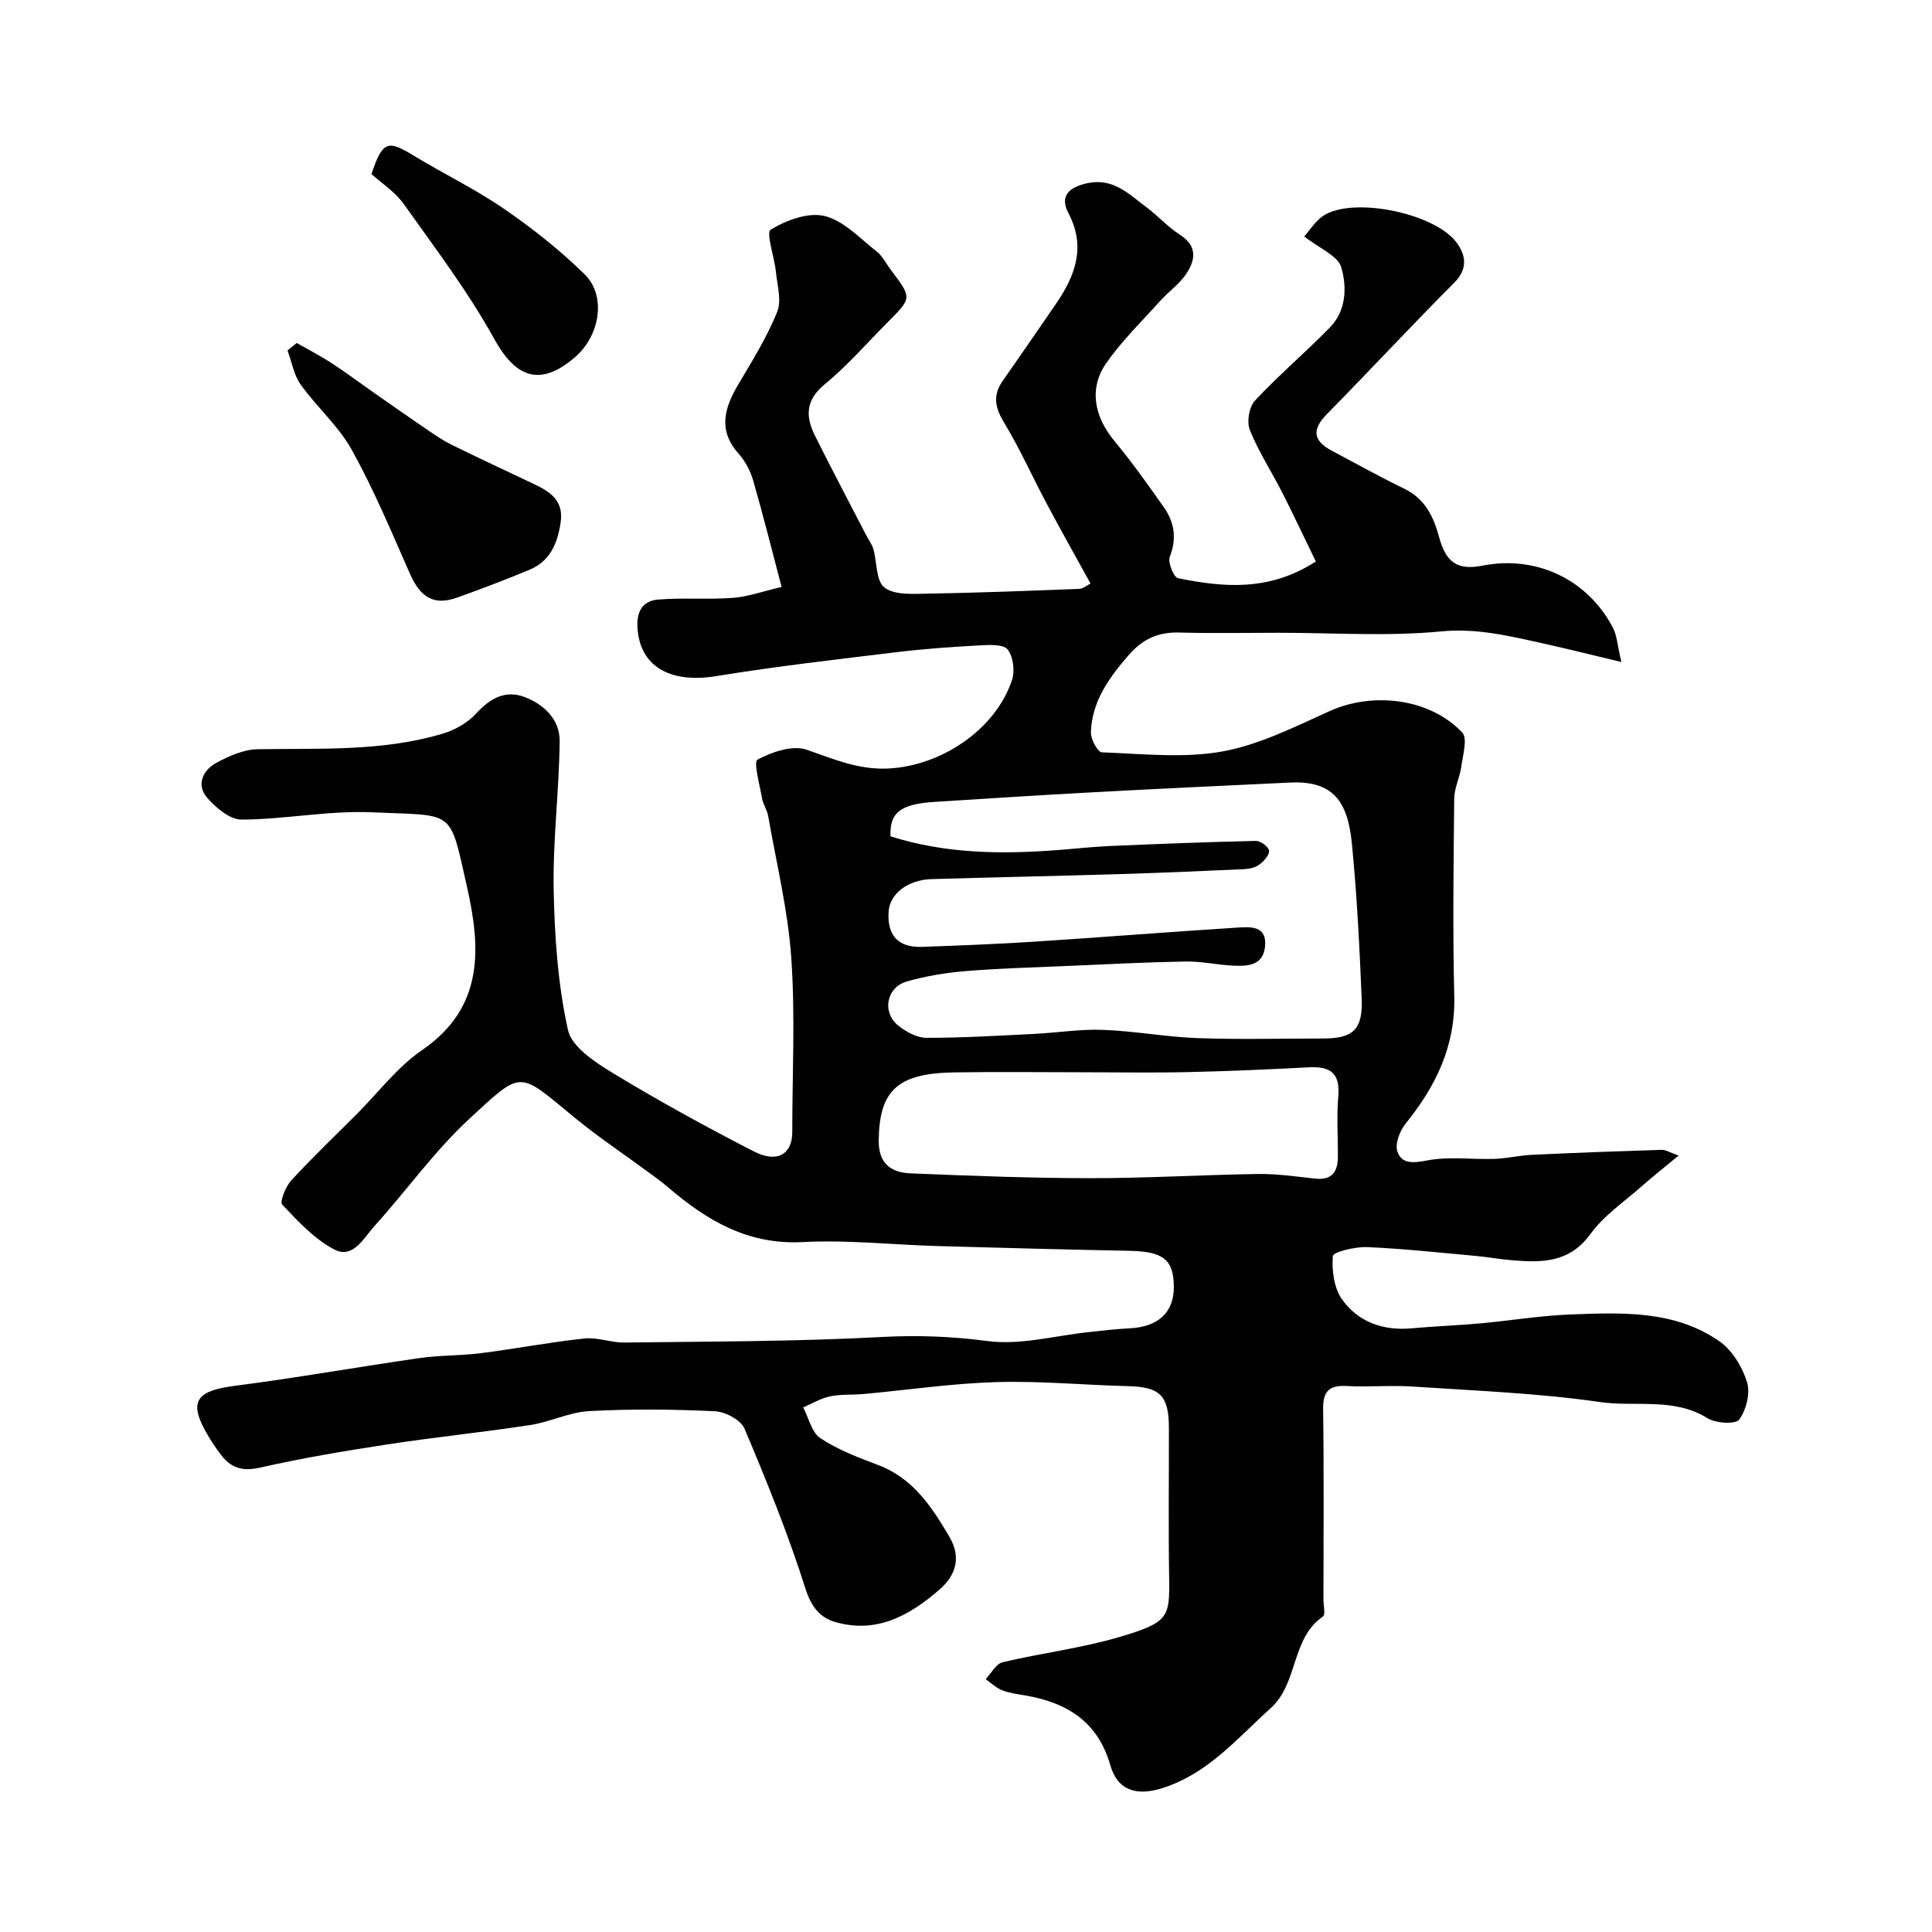
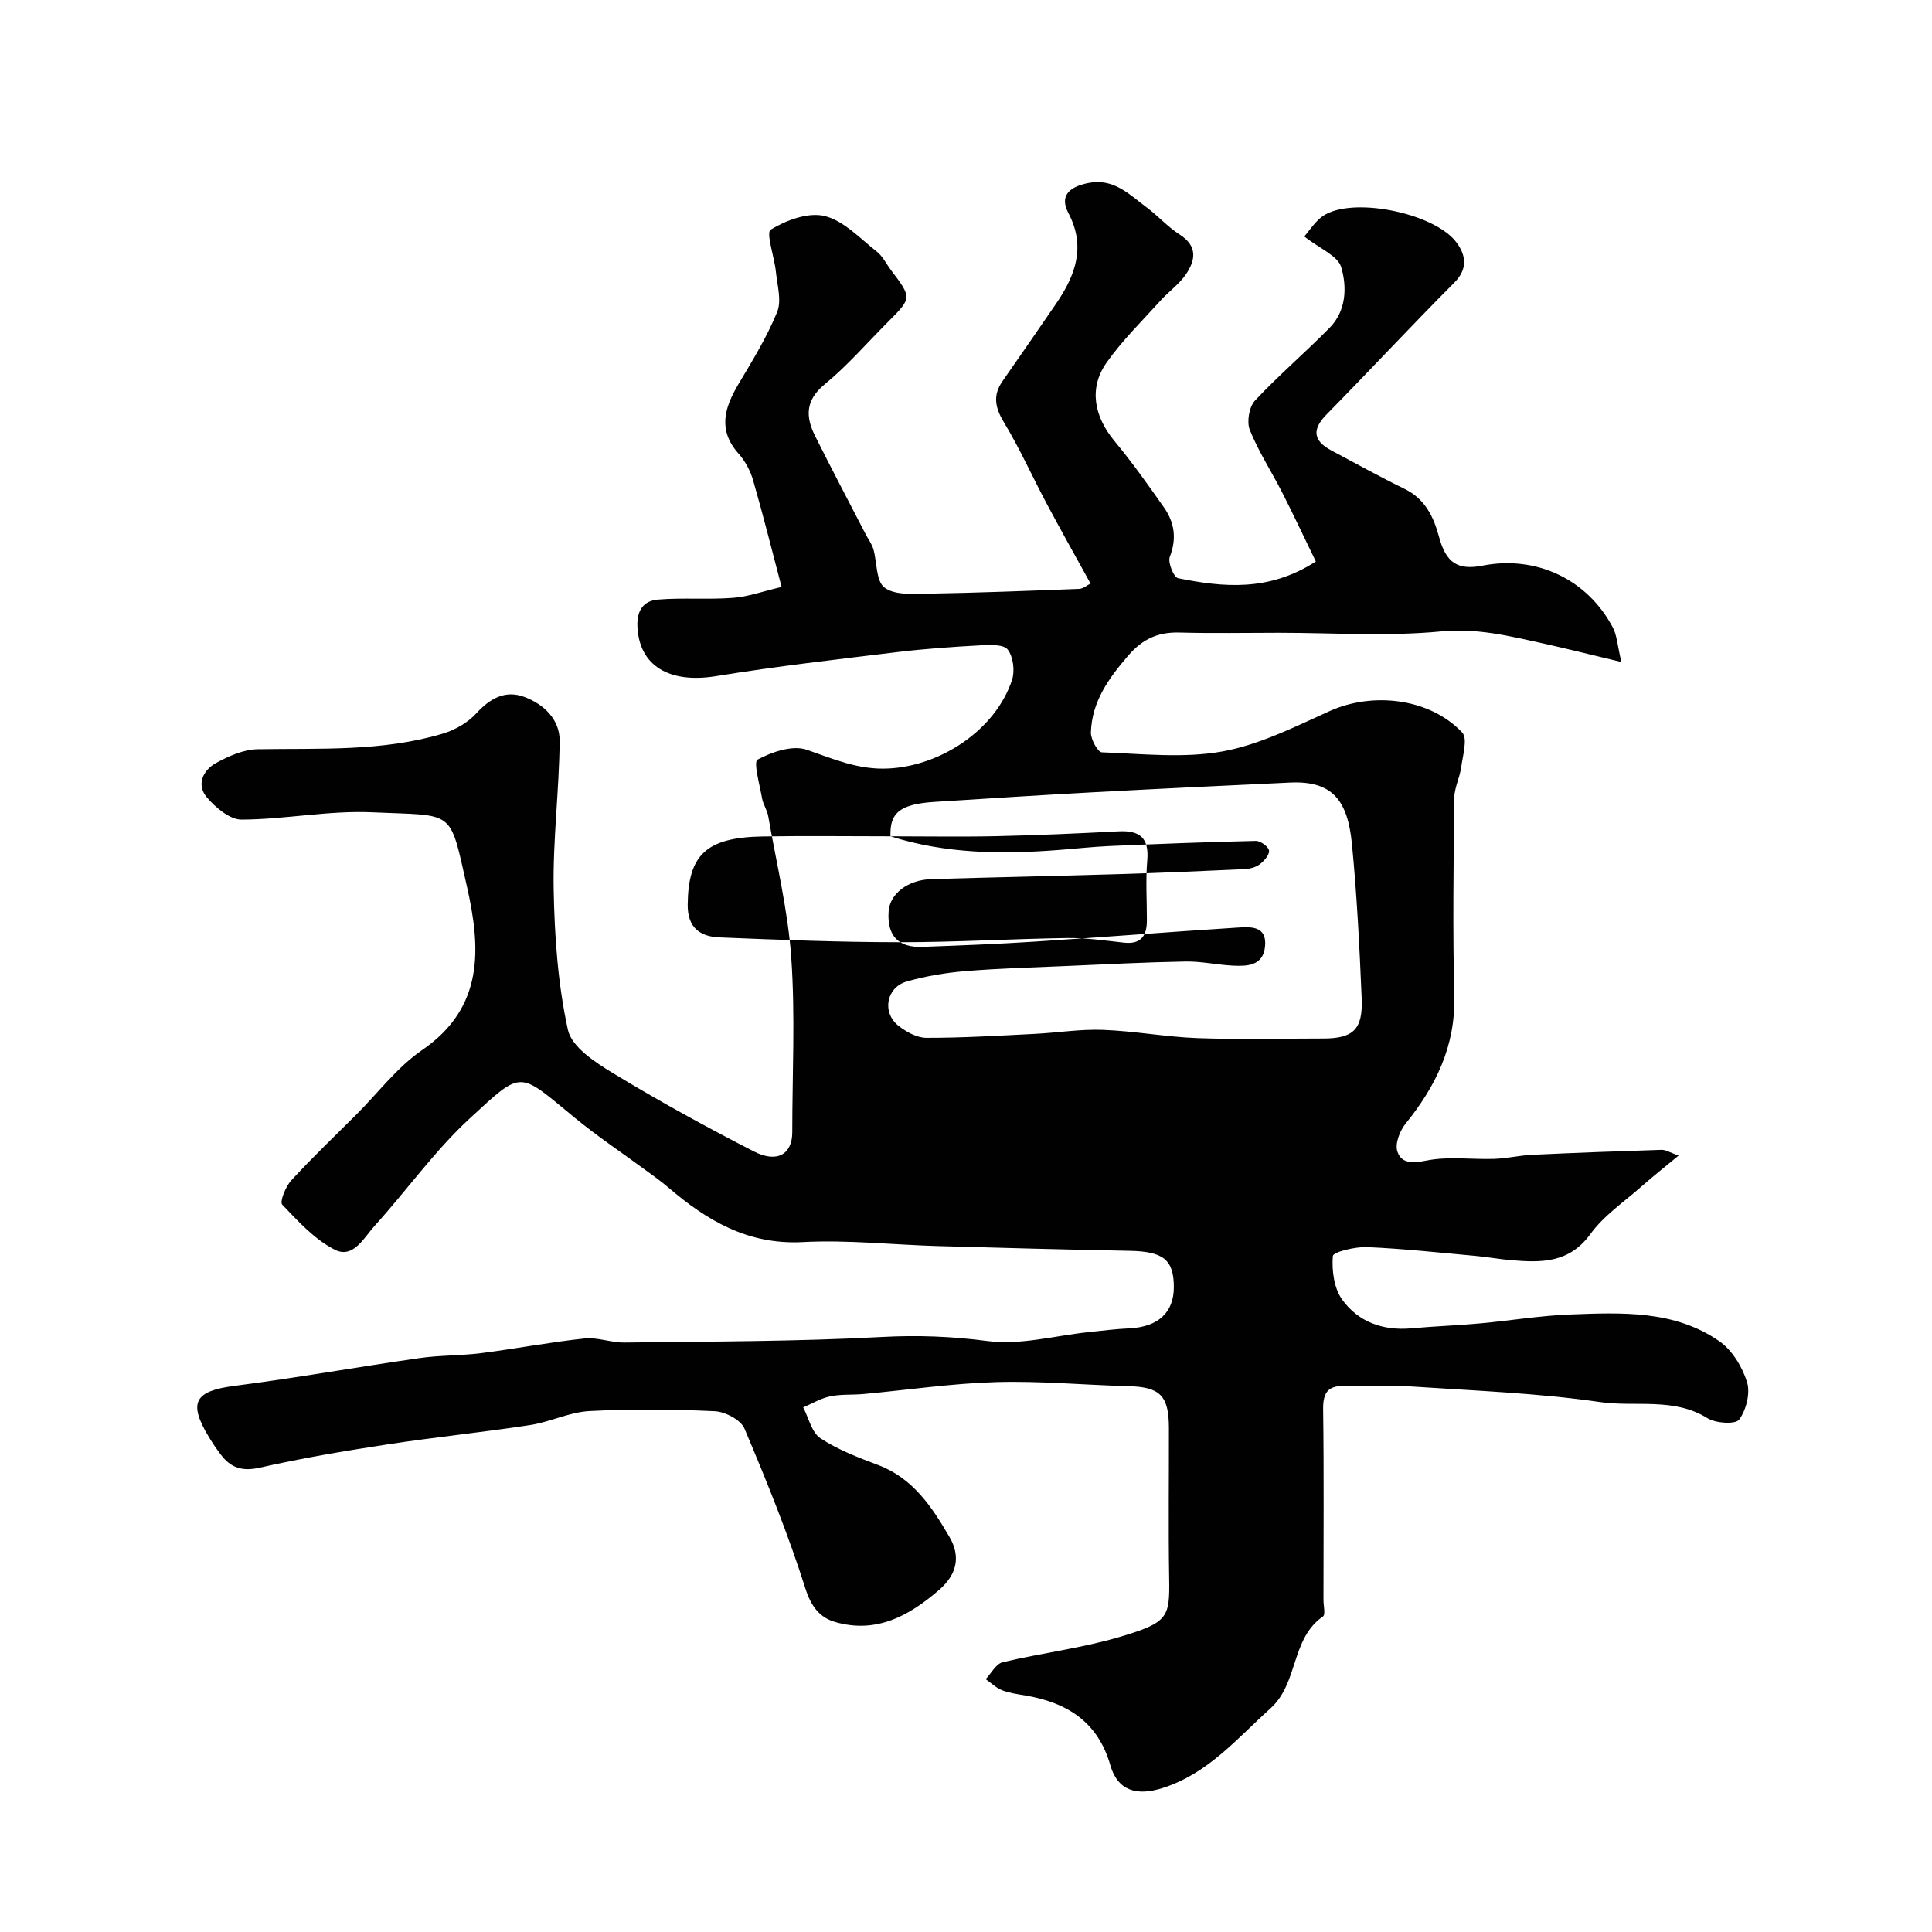
<svg xmlns="http://www.w3.org/2000/svg" enable-background="new 0 0 400 400" viewBox="0 0 400 400">
  <g fill="#010102">
-     <path d="m161.82 121.52c-2.03-7.71-3.83-14.92-5.89-22.06-.57-1.98-1.64-3.99-3.01-5.53-4.33-4.86-2.95-9.46-.07-14.33 2.9-4.88 5.92-9.77 8.05-15 .96-2.36.02-5.55-.26-8.34-.31-3.04-2.1-8.09-1.07-8.72 3.21-1.96 7.79-3.65 11.18-2.81 3.96.98 7.31 4.64 10.77 7.35 1.24.97 1.99 2.57 2.98 3.88 4.31 5.71 4.31 5.71-.62 10.66-4.36 4.36-8.42 9.08-13.16 12.97-4.03 3.32-3.93 6.73-1.96 10.68 3.42 6.84 6.99 13.61 10.5 20.4.53 1.02 1.26 1.97 1.57 3.05.77 2.69.51 6.49 2.24 7.88 1.95 1.58 5.64 1.37 8.56 1.32 10.6-.18 21.2-.59 31.79-1 .85-.03 1.68-.77 2.36-1.11-3.14-5.7-6.21-11.15-9.14-16.66-2.95-5.54-5.51-11.3-8.76-16.66-1.85-3.06-2.38-5.61-.33-8.56 3.72-5.36 7.46-10.71 11.13-16.1 3.96-5.81 6.2-11.74 2.5-18.76-1.81-3.44.08-5.34 4.03-6.16 5.38-1.11 8.57 2.35 12.18 5.02 2.37 1.76 4.38 4.05 6.85 5.63 3.8 2.43 3.26 5.38 1.24 8.31-1.4 2.02-3.54 3.51-5.21 5.37-3.8 4.21-7.91 8.22-11.16 12.83-3.73 5.28-2.6 11.14 1.62 16.23 3.64 4.4 6.97 9.07 10.25 13.75 2.18 3.11 2.69 6.45 1.21 10.25-.44 1.14.82 4.23 1.71 4.41 9.39 1.89 18.81 2.81 28.53-3.46-2.33-4.79-4.55-9.53-6.92-14.2-2.22-4.36-4.93-8.51-6.75-13.03-.67-1.67-.15-4.77 1.06-6.07 4.91-5.26 10.42-9.95 15.47-15.09 3.46-3.52 3.61-8.43 2.39-12.55-.7-2.37-4.44-3.83-7.65-6.36 1.03-1.09 2.41-3.49 4.48-4.6 6.58-3.53 22.64-.04 27.02 5.82 1.94 2.6 2.47 5.45-.47 8.39-8.91 8.93-17.49 18.18-26.34 27.18-3.11 3.15-2.91 5.48.94 7.53 5.02 2.67 10 5.44 15.11 7.93 4.28 2.08 6.05 5.79 7.18 10 1.43 5.29 3.82 6.92 8.98 5.91 11.1-2.17 21.68 2.77 26.99 12.81.86 1.62.93 3.65 1.77 7.14-6.27-1.49-11.24-2.75-16.24-3.85-6.94-1.53-13.64-3.2-21.11-2.48-11.1 1.06-22.37.28-33.57.28-6.87 0-13.74.14-20.6-.05-4.41-.12-7.61 1.33-10.58 4.77-4.06 4.71-7.53 9.53-7.73 15.9-.05 1.41 1.42 4.1 2.26 4.13 8.32.3 16.85 1.27 24.92-.17 7.67-1.38 15.01-5.1 22.24-8.36 8.93-4.04 20.76-2.69 27.46 4.44 1.16 1.24.11 4.73-.21 7.14-.3 2.19-1.43 4.32-1.45 6.49-.14 13.66-.32 27.34.01 40.99.25 10.33-3.84 18.64-10.1 26.38-1.19 1.48-2.21 4.15-1.68 5.73.86 2.57 3.18 2.44 6.09 1.87 4.52-.89 9.33-.18 14.02-.34 2.61-.09 5.19-.72 7.8-.84 8.93-.42 17.86-.75 26.79-1.03.86-.03 1.74.56 3.53 1.19-2.93 2.43-5.33 4.31-7.62 6.34-3.64 3.22-7.85 6.05-10.64 9.9-4.4 6.06-10.19 5.94-16.38 5.42-2.44-.2-4.87-.66-7.31-.88-7.52-.68-15.04-1.51-22.58-1.83-2.45-.1-7 1.01-7.06 1.85-.24 2.98.24 6.65 1.92 9 3.33 4.64 8.44 6.49 14.3 5.97 4.76-.43 9.54-.6 14.29-1.03 6.21-.56 12.39-1.6 18.61-1.84 10.67-.4 21.58-.93 30.89 5.53 2.66 1.84 4.76 5.31 5.74 8.46.72 2.29-.16 5.77-1.62 7.77-.75 1.03-4.85.78-6.57-.29-7-4.36-14.87-2.27-22.24-3.34-12.83-1.86-25.87-2.34-38.84-3.21-4.5-.3-9.05.14-13.56-.11-3.68-.2-4.99 1.05-4.93 4.82.18 13.16.07 26.33.07 39.49 0 1.17.45 3.01-.1 3.4-6.69 4.61-5.03 13.78-10.88 19.04-6.96 6.26-12.94 13.53-22.41 16.51-5.26 1.66-9.23.54-10.74-4.75-2.58-9.05-9.04-13-17.69-14.46-1.6-.27-3.25-.48-4.73-1.07-1.24-.49-2.27-1.51-3.39-2.29 1.16-1.21 2.14-3.18 3.52-3.5 8.06-1.92 16.38-2.91 24.29-5.26 10.02-2.98 10.32-3.99 10.18-12.24-.17-10.33-.03-20.66-.05-31-.01-6.73-1.84-8.49-8.4-8.66-9.13-.23-18.27-1.11-27.38-.84-9.17.27-18.3 1.63-27.46 2.47-2.3.21-4.67.01-6.91.48-1.93.41-3.72 1.5-5.57 2.29 1.15 2.19 1.77 5.2 3.58 6.39 3.63 2.39 7.84 3.99 11.95 5.54 7.25 2.74 11.16 8.73 14.77 14.91 2.32 3.98 1.57 7.71-2.13 10.92-6.27 5.44-13.08 9.13-21.58 6.66-3.08-.9-4.92-3.12-6.11-6.87-3.57-11.27-8.03-22.28-12.64-33.18-.76-1.79-3.98-3.48-6.14-3.58-8.65-.41-17.34-.49-25.98-.03-4.12.22-8.11 2.26-12.24 2.89-9.85 1.51-19.77 2.51-29.62 4.02-8.83 1.35-17.65 2.83-26.35 4.8-3.62.82-6 .06-8.06-2.67-.89-1.17-1.72-2.39-2.48-3.65-4.37-7.2-2.95-9.55 5.3-10.61 12.79-1.65 25.51-3.92 38.28-5.75 4.23-.61 8.56-.49 12.8-1.03 7.13-.91 14.21-2.27 21.36-3.03 2.7-.29 5.52.87 8.27.84 17.77-.23 35.56-.2 53.29-1.15 7.43-.4 14.52-.13 21.91.84 6.8.9 13.99-1.13 21.01-1.86 2.77-.29 5.55-.64 8.33-.77 5.95-.28 9.23-3.26 9.22-8.56-.01-5.66-2.2-7.35-9.07-7.49-13.32-.26-26.64-.61-39.96-.99-9.27-.27-18.57-1.31-27.79-.82-11.33.6-19.83-4.44-27.86-11.32-1.49-1.28-3.1-2.41-4.68-3.57-4.86-3.58-9.9-6.94-14.56-10.76-11.89-9.75-10.75-10.2-21.93.12-7.21 6.66-12.99 14.85-19.62 22.17-2.21 2.44-4.44 6.88-8.26 4.93-4.16-2.12-7.58-5.87-10.87-9.33-.56-.59.71-3.75 1.89-5.03 4.33-4.71 8.97-9.13 13.5-13.66 4.48-4.48 8.41-9.76 13.54-13.28 13-8.91 12.17-21.26 9.29-33.99-3.66-16.17-2.38-14.48-19.58-15.26-8.97-.41-18.03 1.47-27.05 1.51-2.43.01-5.38-2.48-7.19-4.6-2.21-2.6-.83-5.62 1.89-7.11 2.63-1.44 5.71-2.81 8.62-2.86 12.86-.22 25.79.52 38.31-3.22 2.52-.75 5.17-2.25 6.93-4.17 2.88-3.15 6.04-4.93 10.03-3.42 4.02 1.52 7.3 4.67 7.26 9.11-.1 10.23-1.42 20.47-1.24 30.68.18 9.75.87 19.64 2.95 29.12.78 3.56 5.71 6.77 9.43 9.02 9.48 5.75 19.22 11.1 29.09 16.16 4.81 2.47 7.93.55 7.93-3.96 0-12.03.63-24.1-.2-36.07-.68-9.87-3.08-19.62-4.78-29.4-.22-1.26-1.05-2.42-1.27-3.68-.49-2.77-1.82-7.55-.94-8.02 2.98-1.6 7.25-3.05 10.17-2.05 5.57 1.92 10.69 4.2 16.92 3.89 10.85-.53 22.14-7.96 25.59-18.3.63-1.88.27-4.82-.88-6.32-.84-1.11-3.72-.99-5.66-.88-5.75.31-11.51.71-17.22 1.4-12.5 1.52-25.03 2.94-37.45 4.97-9.75 1.59-15.99-2.11-16.34-10.3-.15-3.4 1.36-5.3 4.22-5.54 5.15-.43 10.37.03 15.52-.36 3.09-.21 6.17-1.34 10.11-2.26zm22.55 51.63c11.36 3.61 22.93 3.74 34.56 2.85 3.61-.27 7.2-.68 10.81-.84 10.09-.44 20.18-.83 30.27-1.06.96-.02 2.63 1.2 2.73 2.01.11.88-1.04 2.18-1.96 2.86-.84.63-2.1.93-3.2.98-8.64.4-17.28.77-25.93 1.03-12.92.39-25.85.65-38.78 1.03-4.95.15-8.64 3.05-8.89 6.7-.34 4.99 1.98 7.51 6.96 7.33 7.79-.29 15.57-.58 23.35-1.09 13.97-.9 27.92-2.02 41.88-2.9 2.7-.17 6.19-.44 5.74 3.93-.41 4.01-3.7 4.09-6.72 3.94-3.26-.17-6.52-.91-9.77-.85-8.29.15-16.58.58-24.87.94-6.93.3-13.88.48-20.79 1.06-4.04.34-8.11 1.02-12 2.13-4.29 1.22-5.22 6.46-1.71 9.2 1.61 1.26 3.82 2.47 5.75 2.47 7.43.01 14.86-.44 22.29-.81 4.76-.23 9.53-1.02 14.26-.84 6.54.24 13.04 1.47 19.58 1.71 8.65.31 17.32.08 25.98.08 6.26 0 8.28-1.84 8.01-8.31-.45-10.7-.98-21.42-2.03-32.07-.87-8.83-3.97-13.02-12.77-12.61-13.53.63-27.06 1.27-40.58 2-11 .59-22 1.3-32.99 2-7.22.45-9.38 2.27-9.18 7.13zm39.55 48.85c-8.82 0-17.64-.12-26.45.03-11.74.19-15.43 3.82-15.54 14.11-.05 4.82 2.61 6.63 6.59 6.79 12.41.51 24.82.99 37.24 1 11.58.01 23.16-.7 34.74-.87 3.92-.05 7.86.53 11.78.96 3.53.38 4.72-1.46 4.72-4.6.01-4.16-.28-8.34.08-12.47.4-4.65-1.57-6.2-5.94-5.98-8.41.44-16.84.81-25.26 1-7.32.16-14.64.03-21.96.03z" />
-     <path d="m61.43 71.01c2.38 1.36 4.83 2.61 7.12 4.1 2.87 1.86 5.61 3.92 8.41 5.88 3.87 2.71 7.74 5.43 11.65 8.09 1.61 1.1 3.24 2.19 4.98 3.05 5.65 2.77 11.36 5.42 17.04 8.13 3.37 1.61 6.15 3.42 5.43 8.03-.68 4.34-2.22 7.91-6.43 9.67-4.94 2.06-9.94 3.96-14.98 5.76-4.81 1.72-7.61 0-9.79-4.96-3.8-8.64-7.46-17.38-12.02-25.61-2.74-4.94-7.26-8.87-10.59-13.53-1.42-1.99-1.84-4.68-2.72-7.06.64-.53 1.27-1.04 1.9-1.55z" />
-     <path d="m76.91 36.03c2.28-6.79 3.34-7.1 8.57-3.91 6.22 3.79 12.83 6.97 18.82 11.08 5.91 4.06 11.62 8.57 16.73 13.58 4.55 4.45 3.22 12.69-1.99 17.18-7.54 6.5-12.53 3.8-16.74-3.83-5.4-9.78-12.23-18.78-18.73-27.92-1.79-2.51-4.58-4.29-6.66-6.18z" />
+     <path d="m161.82 121.52c-2.03-7.71-3.83-14.92-5.89-22.06-.57-1.98-1.64-3.99-3.01-5.53-4.33-4.86-2.95-9.46-.07-14.33 2.9-4.88 5.92-9.77 8.05-15 .96-2.36.02-5.55-.26-8.34-.31-3.04-2.1-8.09-1.07-8.72 3.21-1.96 7.79-3.65 11.18-2.81 3.96.98 7.31 4.64 10.77 7.35 1.24.97 1.99 2.57 2.98 3.88 4.31 5.71 4.31 5.71-.62 10.66-4.36 4.36-8.42 9.08-13.16 12.97-4.03 3.32-3.93 6.73-1.96 10.68 3.42 6.84 6.99 13.61 10.5 20.4.53 1.02 1.26 1.97 1.57 3.05.77 2.69.51 6.49 2.24 7.88 1.95 1.58 5.64 1.37 8.56 1.32 10.6-.18 21.2-.59 31.79-1 .85-.03 1.68-.77 2.36-1.11-3.14-5.7-6.21-11.15-9.14-16.66-2.95-5.54-5.51-11.3-8.76-16.66-1.85-3.06-2.38-5.61-.33-8.56 3.72-5.36 7.46-10.71 11.13-16.1 3.96-5.81 6.2-11.74 2.5-18.76-1.81-3.44.08-5.34 4.03-6.16 5.38-1.11 8.57 2.35 12.18 5.02 2.37 1.76 4.38 4.05 6.85 5.63 3.8 2.43 3.26 5.38 1.24 8.31-1.4 2.02-3.54 3.51-5.21 5.37-3.8 4.21-7.91 8.22-11.16 12.83-3.73 5.28-2.6 11.14 1.62 16.23 3.64 4.4 6.97 9.07 10.25 13.75 2.18 3.11 2.69 6.45 1.21 10.25-.44 1.14.82 4.23 1.71 4.41 9.39 1.89 18.81 2.81 28.53-3.46-2.33-4.79-4.55-9.53-6.92-14.2-2.22-4.36-4.93-8.51-6.75-13.03-.67-1.67-.15-4.77 1.06-6.07 4.91-5.26 10.42-9.95 15.47-15.09 3.46-3.52 3.61-8.43 2.39-12.55-.7-2.37-4.44-3.83-7.65-6.36 1.03-1.09 2.41-3.49 4.48-4.6 6.58-3.53 22.64-.04 27.02 5.82 1.94 2.6 2.47 5.45-.47 8.39-8.91 8.93-17.49 18.18-26.34 27.18-3.11 3.15-2.91 5.48.94 7.53 5.02 2.67 10 5.44 15.11 7.93 4.28 2.08 6.05 5.79 7.18 10 1.43 5.29 3.82 6.92 8.98 5.91 11.1-2.17 21.68 2.77 26.99 12.81.86 1.62.93 3.65 1.77 7.14-6.27-1.49-11.24-2.75-16.24-3.85-6.94-1.53-13.64-3.2-21.11-2.48-11.1 1.06-22.37.28-33.57.28-6.87 0-13.74.14-20.6-.05-4.41-.12-7.61 1.33-10.58 4.77-4.06 4.71-7.53 9.53-7.73 15.9-.05 1.41 1.42 4.1 2.26 4.13 8.32.3 16.85 1.27 24.92-.17 7.67-1.38 15.01-5.1 22.24-8.36 8.93-4.04 20.76-2.69 27.46 4.44 1.16 1.24.11 4.73-.21 7.14-.3 2.19-1.43 4.32-1.45 6.49-.14 13.66-.32 27.34.01 40.99.25 10.33-3.84 18.64-10.1 26.38-1.19 1.48-2.21 4.15-1.68 5.73.86 2.57 3.18 2.44 6.09 1.87 4.52-.89 9.33-.18 14.02-.34 2.61-.09 5.19-.72 7.8-.84 8.93-.42 17.86-.75 26.79-1.03.86-.03 1.74.56 3.53 1.19-2.93 2.43-5.33 4.31-7.62 6.34-3.64 3.22-7.85 6.05-10.64 9.9-4.4 6.06-10.19 5.94-16.38 5.42-2.44-.2-4.87-.66-7.31-.88-7.52-.68-15.04-1.51-22.58-1.83-2.45-.1-7 1.01-7.06 1.85-.24 2.98.24 6.65 1.92 9 3.33 4.64 8.44 6.49 14.3 5.97 4.76-.43 9.54-.6 14.29-1.03 6.21-.56 12.39-1.6 18.61-1.84 10.67-.4 21.58-.93 30.89 5.53 2.66 1.84 4.76 5.31 5.74 8.46.72 2.29-.16 5.77-1.62 7.77-.75 1.03-4.85.78-6.57-.29-7-4.36-14.87-2.27-22.24-3.34-12.83-1.86-25.87-2.34-38.84-3.21-4.5-.3-9.05.14-13.56-.11-3.68-.2-4.99 1.05-4.93 4.82.18 13.16.07 26.33.07 39.49 0 1.17.45 3.01-.1 3.4-6.69 4.61-5.03 13.78-10.88 19.04-6.96 6.26-12.94 13.53-22.41 16.51-5.26 1.66-9.23.54-10.74-4.75-2.58-9.05-9.04-13-17.69-14.46-1.6-.27-3.25-.48-4.73-1.07-1.24-.49-2.27-1.51-3.39-2.29 1.16-1.21 2.14-3.18 3.52-3.5 8.06-1.92 16.38-2.91 24.29-5.26 10.02-2.98 10.32-3.99 10.18-12.24-.17-10.33-.03-20.66-.05-31-.01-6.73-1.84-8.49-8.4-8.66-9.13-.23-18.27-1.11-27.38-.84-9.17.27-18.3 1.63-27.46 2.47-2.3.21-4.67.01-6.91.48-1.93.41-3.72 1.5-5.57 2.29 1.15 2.19 1.77 5.2 3.58 6.39 3.63 2.39 7.84 3.99 11.95 5.54 7.25 2.74 11.16 8.73 14.77 14.91 2.32 3.98 1.57 7.71-2.13 10.92-6.27 5.44-13.08 9.13-21.58 6.66-3.08-.9-4.92-3.12-6.11-6.87-3.57-11.27-8.03-22.28-12.64-33.18-.76-1.79-3.98-3.48-6.14-3.58-8.65-.41-17.34-.49-25.98-.03-4.12.22-8.11 2.26-12.24 2.89-9.85 1.51-19.77 2.51-29.62 4.02-8.83 1.35-17.65 2.83-26.35 4.8-3.62.82-6 .06-8.06-2.67-.89-1.17-1.72-2.39-2.48-3.65-4.37-7.2-2.95-9.55 5.3-10.61 12.79-1.65 25.51-3.92 38.28-5.75 4.23-.61 8.56-.49 12.8-1.03 7.13-.91 14.21-2.27 21.36-3.03 2.7-.29 5.52.87 8.27.84 17.77-.23 35.56-.2 53.29-1.15 7.43-.4 14.52-.13 21.91.84 6.8.9 13.99-1.13 21.01-1.86 2.77-.29 5.55-.64 8.33-.77 5.95-.28 9.23-3.26 9.22-8.56-.01-5.66-2.2-7.35-9.07-7.49-13.32-.26-26.64-.61-39.96-.99-9.27-.27-18.57-1.31-27.79-.82-11.33.6-19.83-4.44-27.86-11.32-1.49-1.28-3.1-2.41-4.68-3.57-4.86-3.58-9.9-6.94-14.56-10.76-11.89-9.75-10.75-10.2-21.93.12-7.21 6.66-12.99 14.85-19.62 22.17-2.21 2.44-4.44 6.88-8.26 4.93-4.16-2.12-7.58-5.87-10.87-9.33-.56-.59.71-3.75 1.89-5.03 4.33-4.71 8.97-9.13 13.5-13.66 4.48-4.48 8.41-9.76 13.54-13.28 13-8.91 12.17-21.26 9.29-33.99-3.66-16.17-2.38-14.48-19.58-15.26-8.97-.41-18.03 1.47-27.05 1.51-2.43.01-5.38-2.48-7.19-4.6-2.21-2.6-.83-5.62 1.89-7.11 2.63-1.44 5.71-2.81 8.62-2.86 12.86-.22 25.79.52 38.31-3.22 2.52-.75 5.17-2.25 6.93-4.17 2.88-3.15 6.04-4.93 10.03-3.42 4.02 1.52 7.3 4.67 7.26 9.11-.1 10.23-1.42 20.47-1.24 30.68.18 9.75.87 19.64 2.95 29.12.78 3.56 5.71 6.77 9.43 9.02 9.48 5.75 19.22 11.1 29.09 16.16 4.81 2.47 7.93.55 7.93-3.96 0-12.03.63-24.1-.2-36.07-.68-9.87-3.08-19.62-4.78-29.4-.22-1.26-1.05-2.42-1.27-3.68-.49-2.77-1.82-7.55-.94-8.02 2.98-1.6 7.25-3.05 10.17-2.05 5.57 1.92 10.69 4.2 16.92 3.89 10.85-.53 22.14-7.96 25.59-18.3.63-1.88.27-4.82-.88-6.32-.84-1.11-3.72-.99-5.66-.88-5.75.31-11.51.71-17.22 1.4-12.5 1.52-25.03 2.94-37.45 4.97-9.75 1.59-15.99-2.11-16.34-10.3-.15-3.4 1.36-5.3 4.22-5.54 5.15-.43 10.37.03 15.52-.36 3.09-.21 6.17-1.34 10.11-2.26zm22.55 51.63c11.36 3.61 22.93 3.74 34.56 2.85 3.61-.27 7.2-.68 10.81-.84 10.09-.44 20.18-.83 30.27-1.06.96-.02 2.63 1.2 2.73 2.01.11.88-1.04 2.18-1.96 2.86-.84.63-2.1.93-3.2.98-8.64.4-17.28.77-25.93 1.03-12.92.39-25.85.65-38.78 1.03-4.95.15-8.64 3.05-8.89 6.7-.34 4.99 1.98 7.51 6.96 7.33 7.79-.29 15.57-.58 23.35-1.09 13.97-.9 27.92-2.02 41.88-2.9 2.7-.17 6.19-.44 5.74 3.93-.41 4.01-3.7 4.09-6.72 3.94-3.26-.17-6.52-.91-9.77-.85-8.29.15-16.58.58-24.87.94-6.93.3-13.88.48-20.79 1.06-4.04.34-8.11 1.02-12 2.13-4.29 1.22-5.22 6.46-1.71 9.2 1.61 1.26 3.82 2.47 5.75 2.47 7.43.01 14.86-.44 22.29-.81 4.76-.23 9.53-1.02 14.26-.84 6.54.24 13.04 1.47 19.58 1.71 8.65.31 17.32.08 25.98.08 6.26 0 8.28-1.84 8.01-8.31-.45-10.7-.98-21.42-2.03-32.07-.87-8.83-3.97-13.02-12.77-12.61-13.53.63-27.06 1.27-40.58 2-11 .59-22 1.3-32.99 2-7.22.45-9.38 2.27-9.18 7.13zc-8.82 0-17.64-.12-26.45.03-11.74.19-15.43 3.82-15.54 14.11-.05 4.82 2.61 6.63 6.59 6.79 12.41.51 24.82.99 37.24 1 11.58.01 23.16-.7 34.74-.87 3.92-.05 7.86.53 11.78.96 3.53.38 4.72-1.46 4.72-4.6.01-4.16-.28-8.34.08-12.47.4-4.65-1.57-6.2-5.94-5.98-8.41.44-16.84.81-25.26 1-7.32.16-14.64.03-21.96.03z" />
  </g>
</svg>